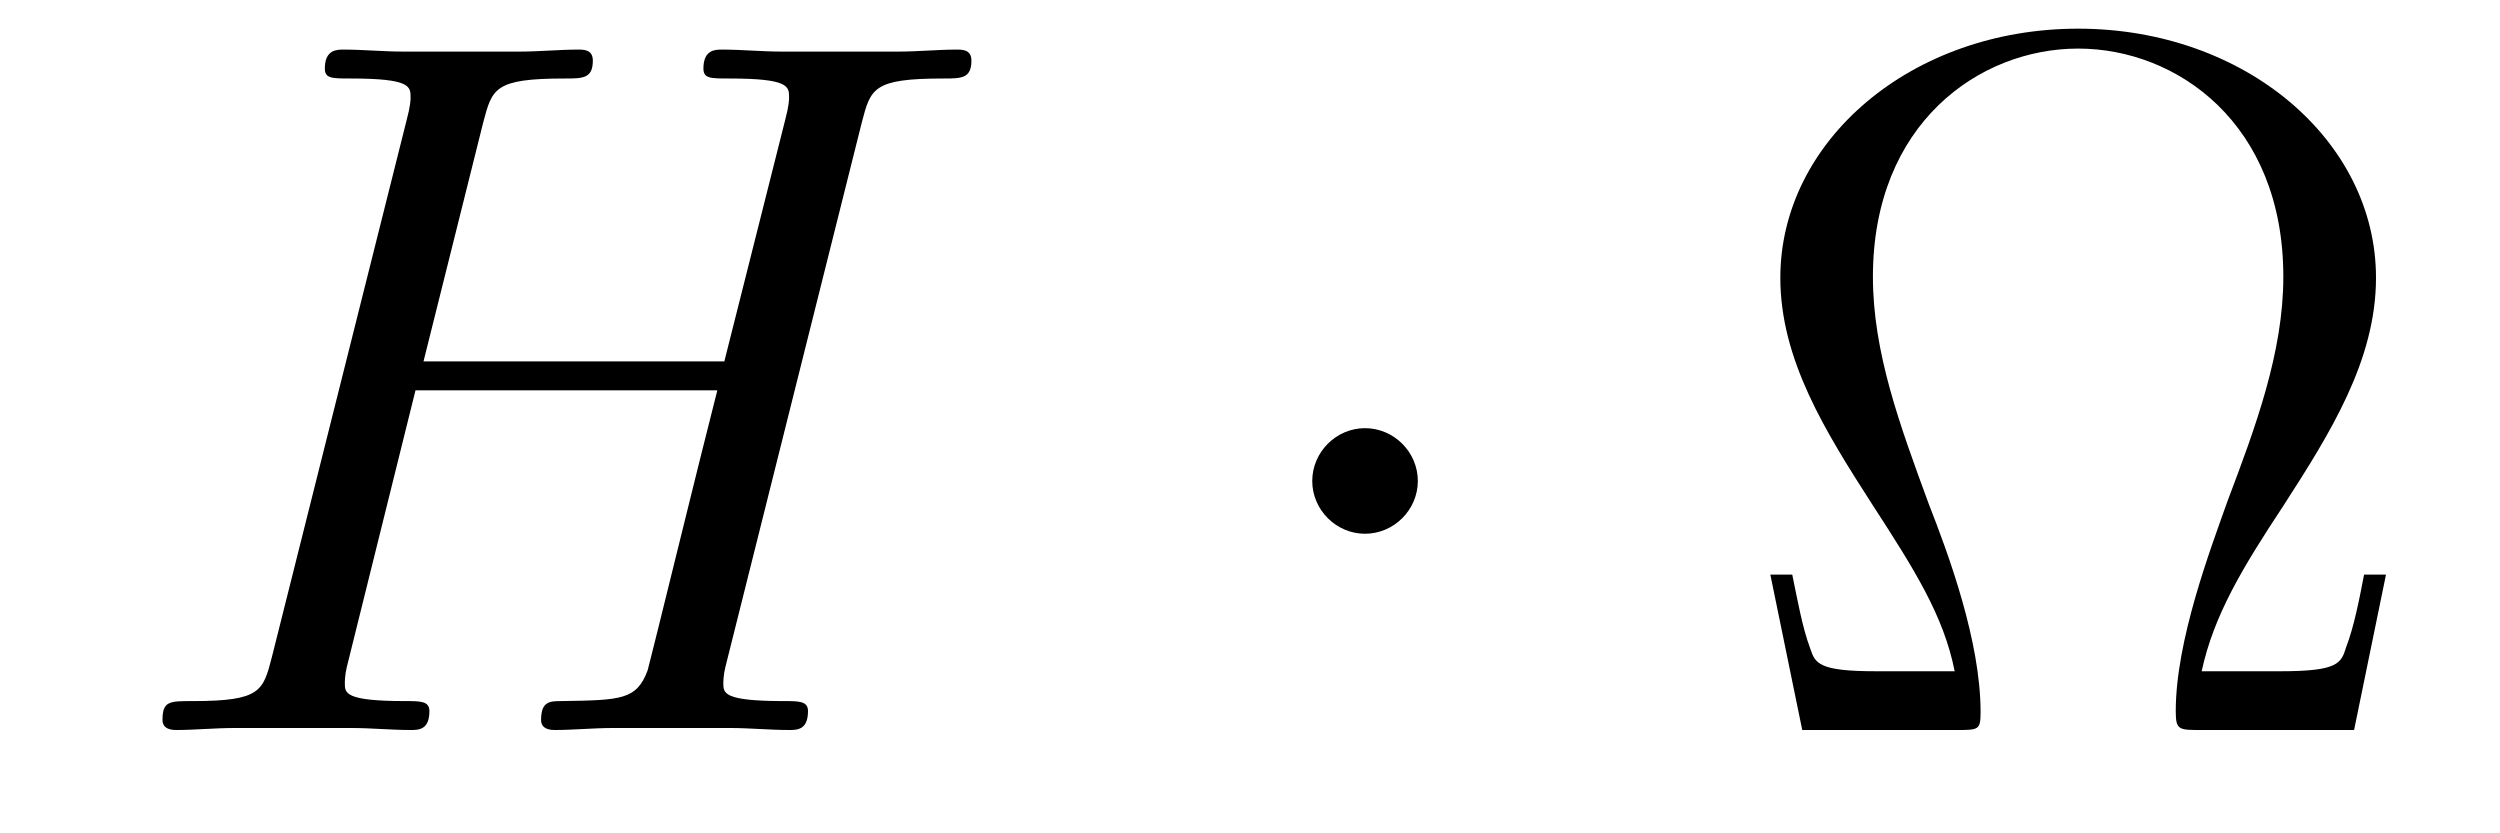
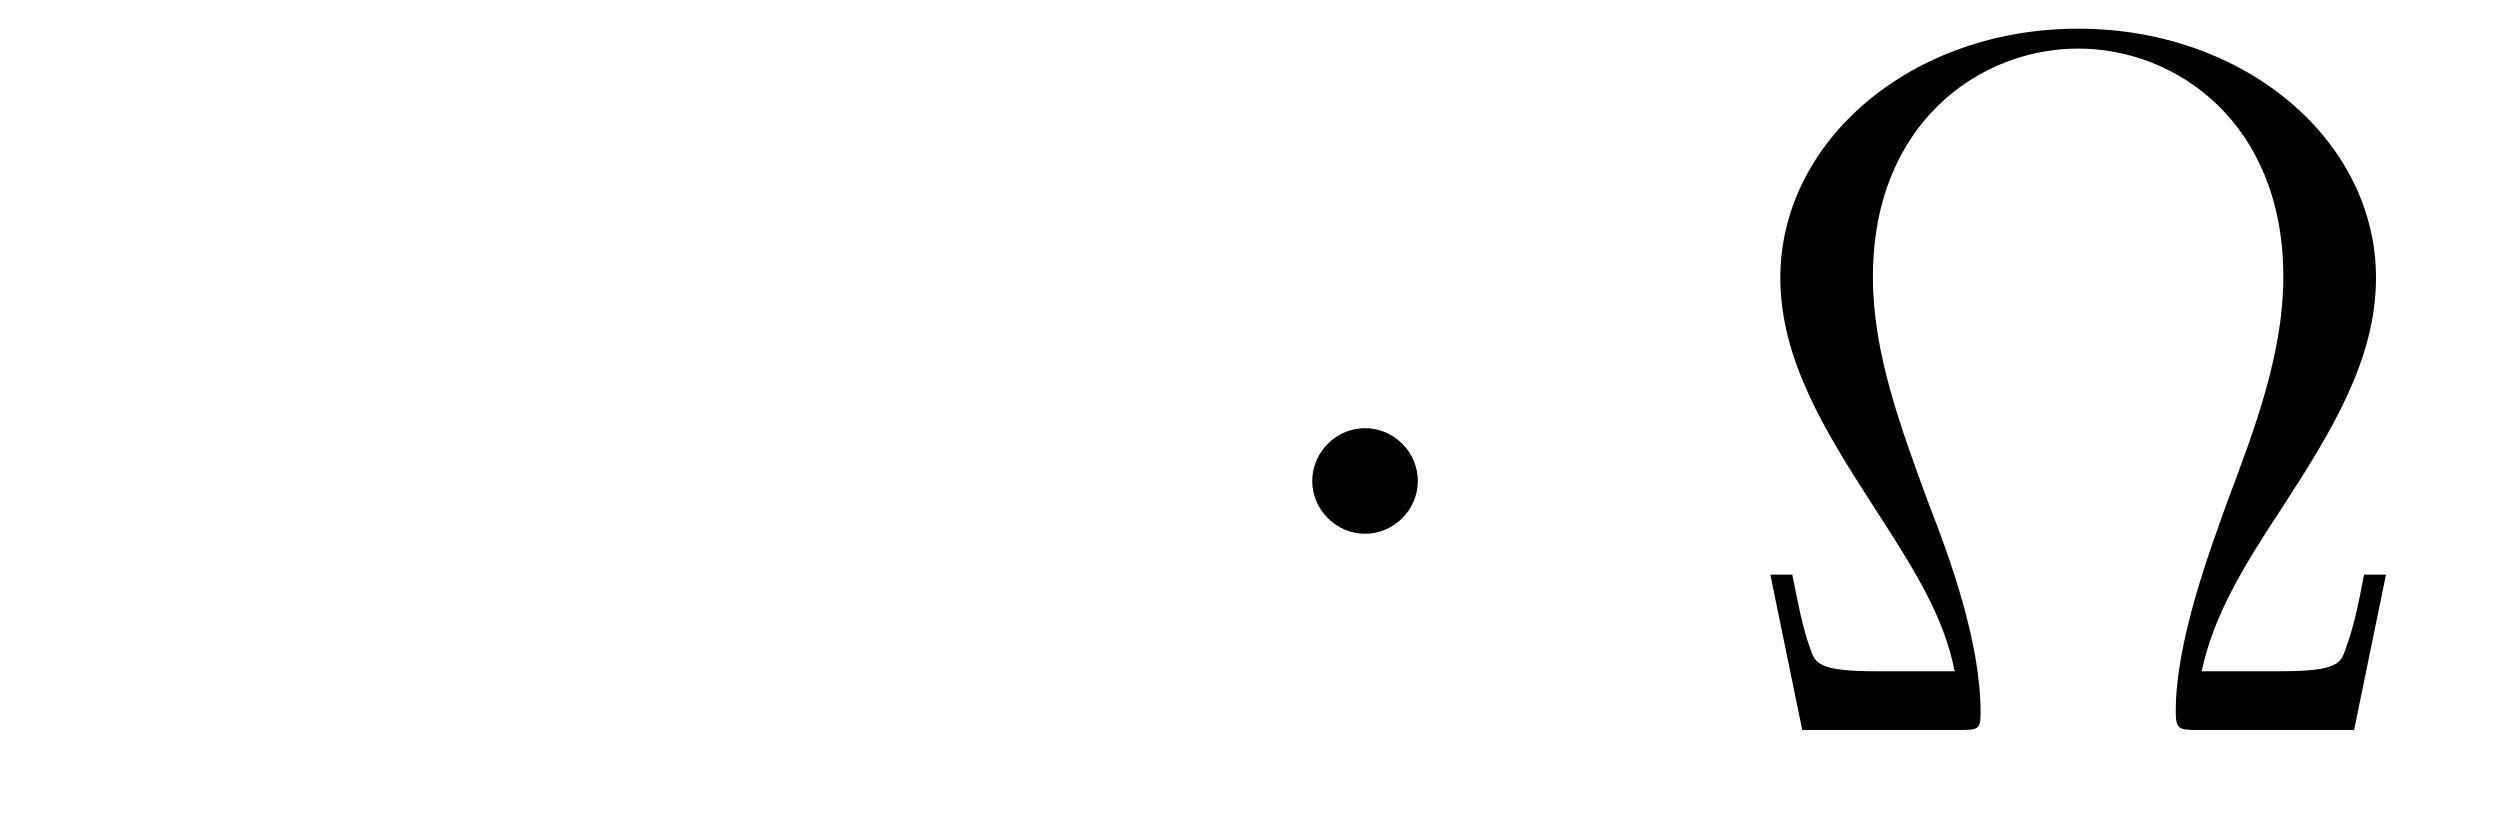
<svg xmlns="http://www.w3.org/2000/svg" height="10pt" version="1.1" viewBox="0 -10 30 10" width="30pt">
  <g id="page1">
    <g transform="matrix(1 0 0 1 -127 653)">
-       <path d="M137.342 -661.532C137.449 -661.938 137.473 -662.058 138.322 -662.058C138.537 -662.058 138.657 -662.058 138.657 -662.273C138.657 -662.405 138.549 -662.405 138.477 -662.405C138.262 -662.405 138.011 -662.381 137.784 -662.381H136.373C136.146 -662.381 135.895 -662.405 135.668 -662.405C135.584 -662.405 135.441 -662.405 135.441 -662.178C135.441 -662.058 135.525 -662.058 135.752 -662.058C136.469 -662.058 136.469 -661.962 136.469 -661.831C136.469 -661.807 136.469 -661.735 136.421 -661.556L135.692 -658.663H132.082L132.799 -661.532C132.907 -661.938 132.931 -662.058 133.779 -662.058C133.994 -662.058 134.114 -662.058 134.114 -662.273C134.114 -662.405 134.007 -662.405 133.935 -662.405C133.72 -662.405 133.468 -662.381 133.241 -662.381H131.831C131.604 -662.381 131.353 -662.405 131.126 -662.405C131.042 -662.405 130.898 -662.405 130.898 -662.178C130.898 -662.058 130.982 -662.058 131.209 -662.058C131.927 -662.058 131.927 -661.962 131.927 -661.831C131.927 -661.807 131.927 -661.735 131.879 -661.556L130.265 -655.125C130.157 -654.706 130.133 -654.587 129.308 -654.587C129.033 -654.587 128.95 -654.587 128.95 -654.36C128.95 -654.24 129.081 -654.24 129.117 -654.24C129.333 -654.24 129.583 -654.264 129.811 -654.264H131.221C131.448 -654.264 131.699 -654.24 131.927 -654.24C132.022 -654.24 132.153 -654.24 132.153 -654.467C132.153 -654.587 132.046 -654.587 131.867 -654.587C131.138 -654.587 131.138 -654.682 131.138 -654.802C131.138 -654.814 131.138 -654.897 131.161 -654.993L131.986 -658.316H135.608C135.405 -657.528 134.795 -655.029 134.772 -654.957C134.64 -654.599 134.449 -654.599 133.743 -654.587C133.6 -654.587 133.493 -654.587 133.493 -654.36C133.493 -654.24 133.624 -654.24 133.66 -654.24C133.875 -654.24 134.126 -654.264 134.353 -654.264H135.764C135.991 -654.264 136.242 -654.24 136.469 -654.24C136.565 -654.24 136.696 -654.24 136.696 -654.467C136.696 -654.587 136.588 -654.587 136.409 -654.587C135.68 -654.587 135.68 -654.682 135.68 -654.802C135.68 -654.814 135.68 -654.897 135.704 -654.993L137.342 -661.532Z" fill-rule="evenodd" />
      <path d="M144.014 -657.228C144.014 -657.575 143.727 -657.862 143.38 -657.862C143.034 -657.862 142.747 -657.575 142.747 -657.228C142.747 -656.882 143.034 -656.595 143.38 -656.595C143.727 -656.595 144.014 -656.882 144.014 -657.228Z" fill-rule="evenodd" />
      <path d="M155.632 -656.105H155.369C155.309 -655.794 155.249 -655.483 155.153 -655.232C155.094 -655.041 155.058 -654.945 154.365 -654.945H153.42C153.564 -655.615 153.91 -656.188 154.4 -656.93C154.962 -657.802 155.512 -658.675 155.512 -659.667C155.512 -661.317 153.934 -662.656 151.938 -662.656C149.93 -662.656 148.364 -661.305 148.364 -659.667C148.364 -658.687 148.902 -657.826 149.463 -656.953C149.966 -656.177 150.324 -655.615 150.456 -654.945H149.511C148.818 -654.945 148.782 -655.041 148.722 -655.22C148.627 -655.471 148.567 -655.818 148.507 -656.105H148.244L148.627 -654.24H150.479C150.743 -654.24 150.767 -654.24 150.767 -654.455C150.767 -655.304 150.384 -656.344 150.145 -656.953C149.798 -657.898 149.475 -658.771 149.475 -659.679C149.475 -661.52 150.754 -662.417 151.938 -662.417S154.4 -661.52 154.4 -659.679C154.4 -658.771 154.066 -657.874 153.731 -656.989C153.528 -656.416 153.109 -655.316 153.109 -654.467C153.109 -654.24 153.145 -654.24 153.408 -654.24H155.249L155.632 -656.105Z" fill-rule="evenodd" />
    </g>
  </g>
</svg>